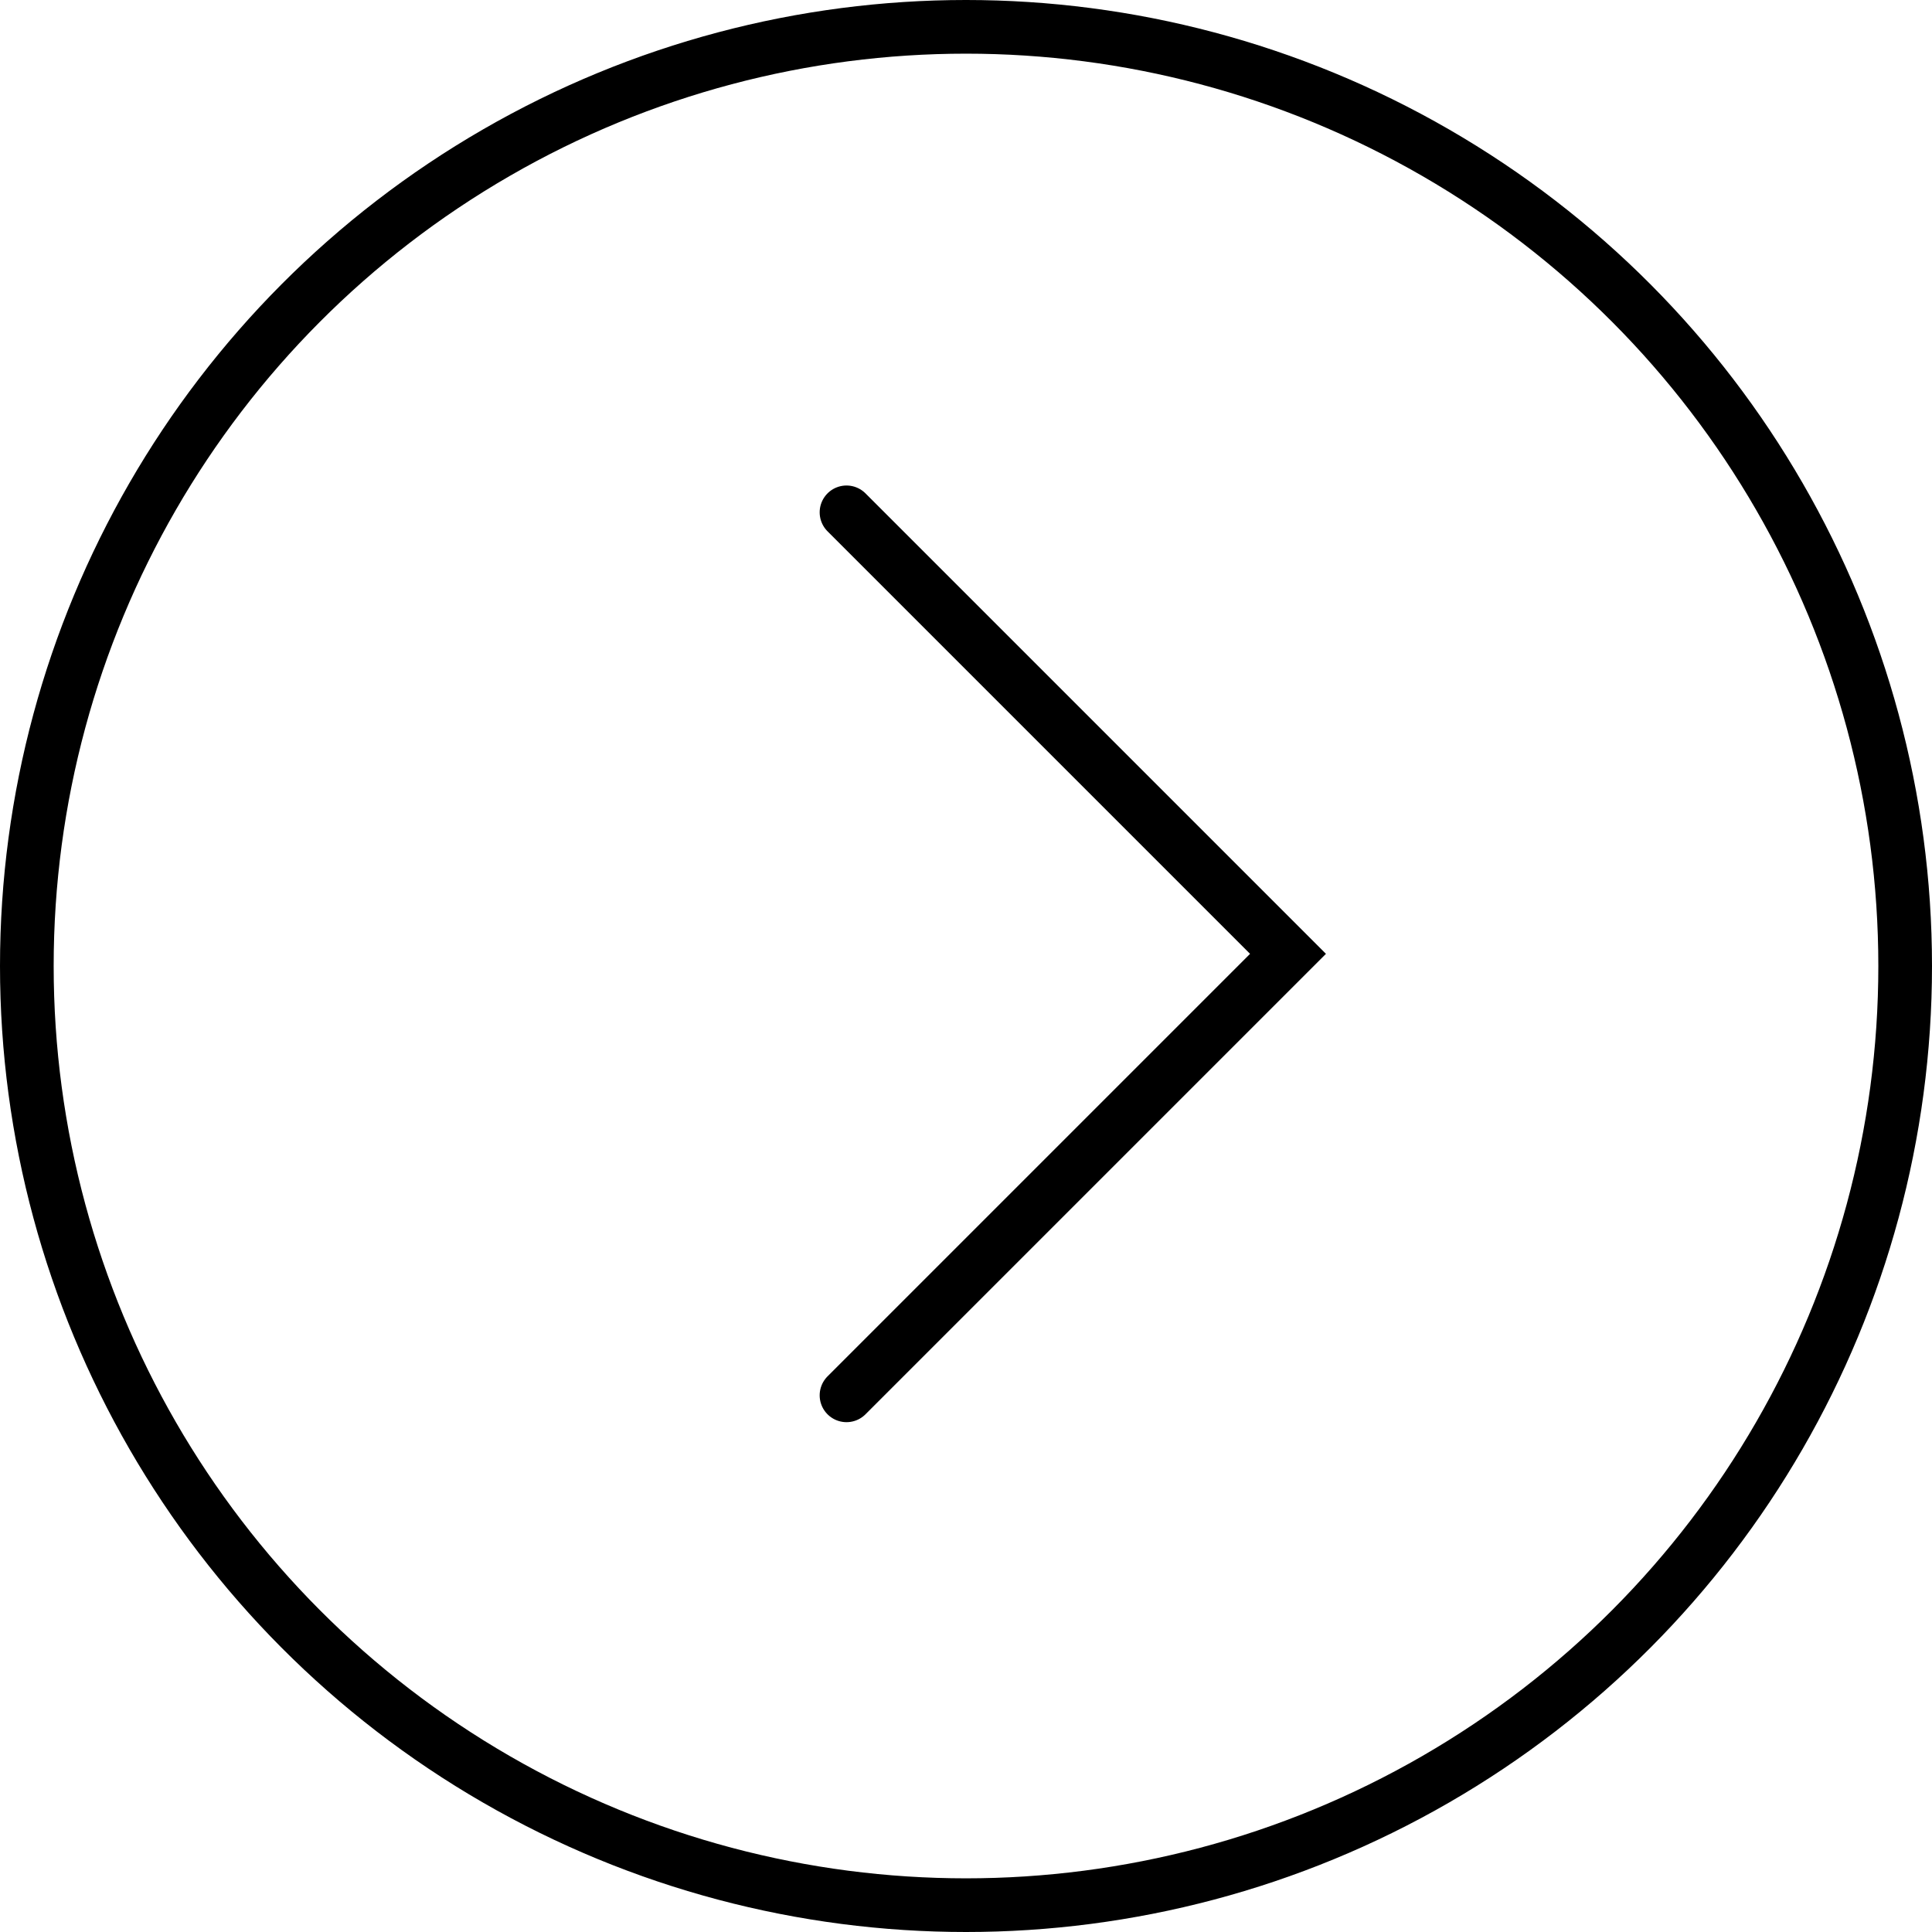
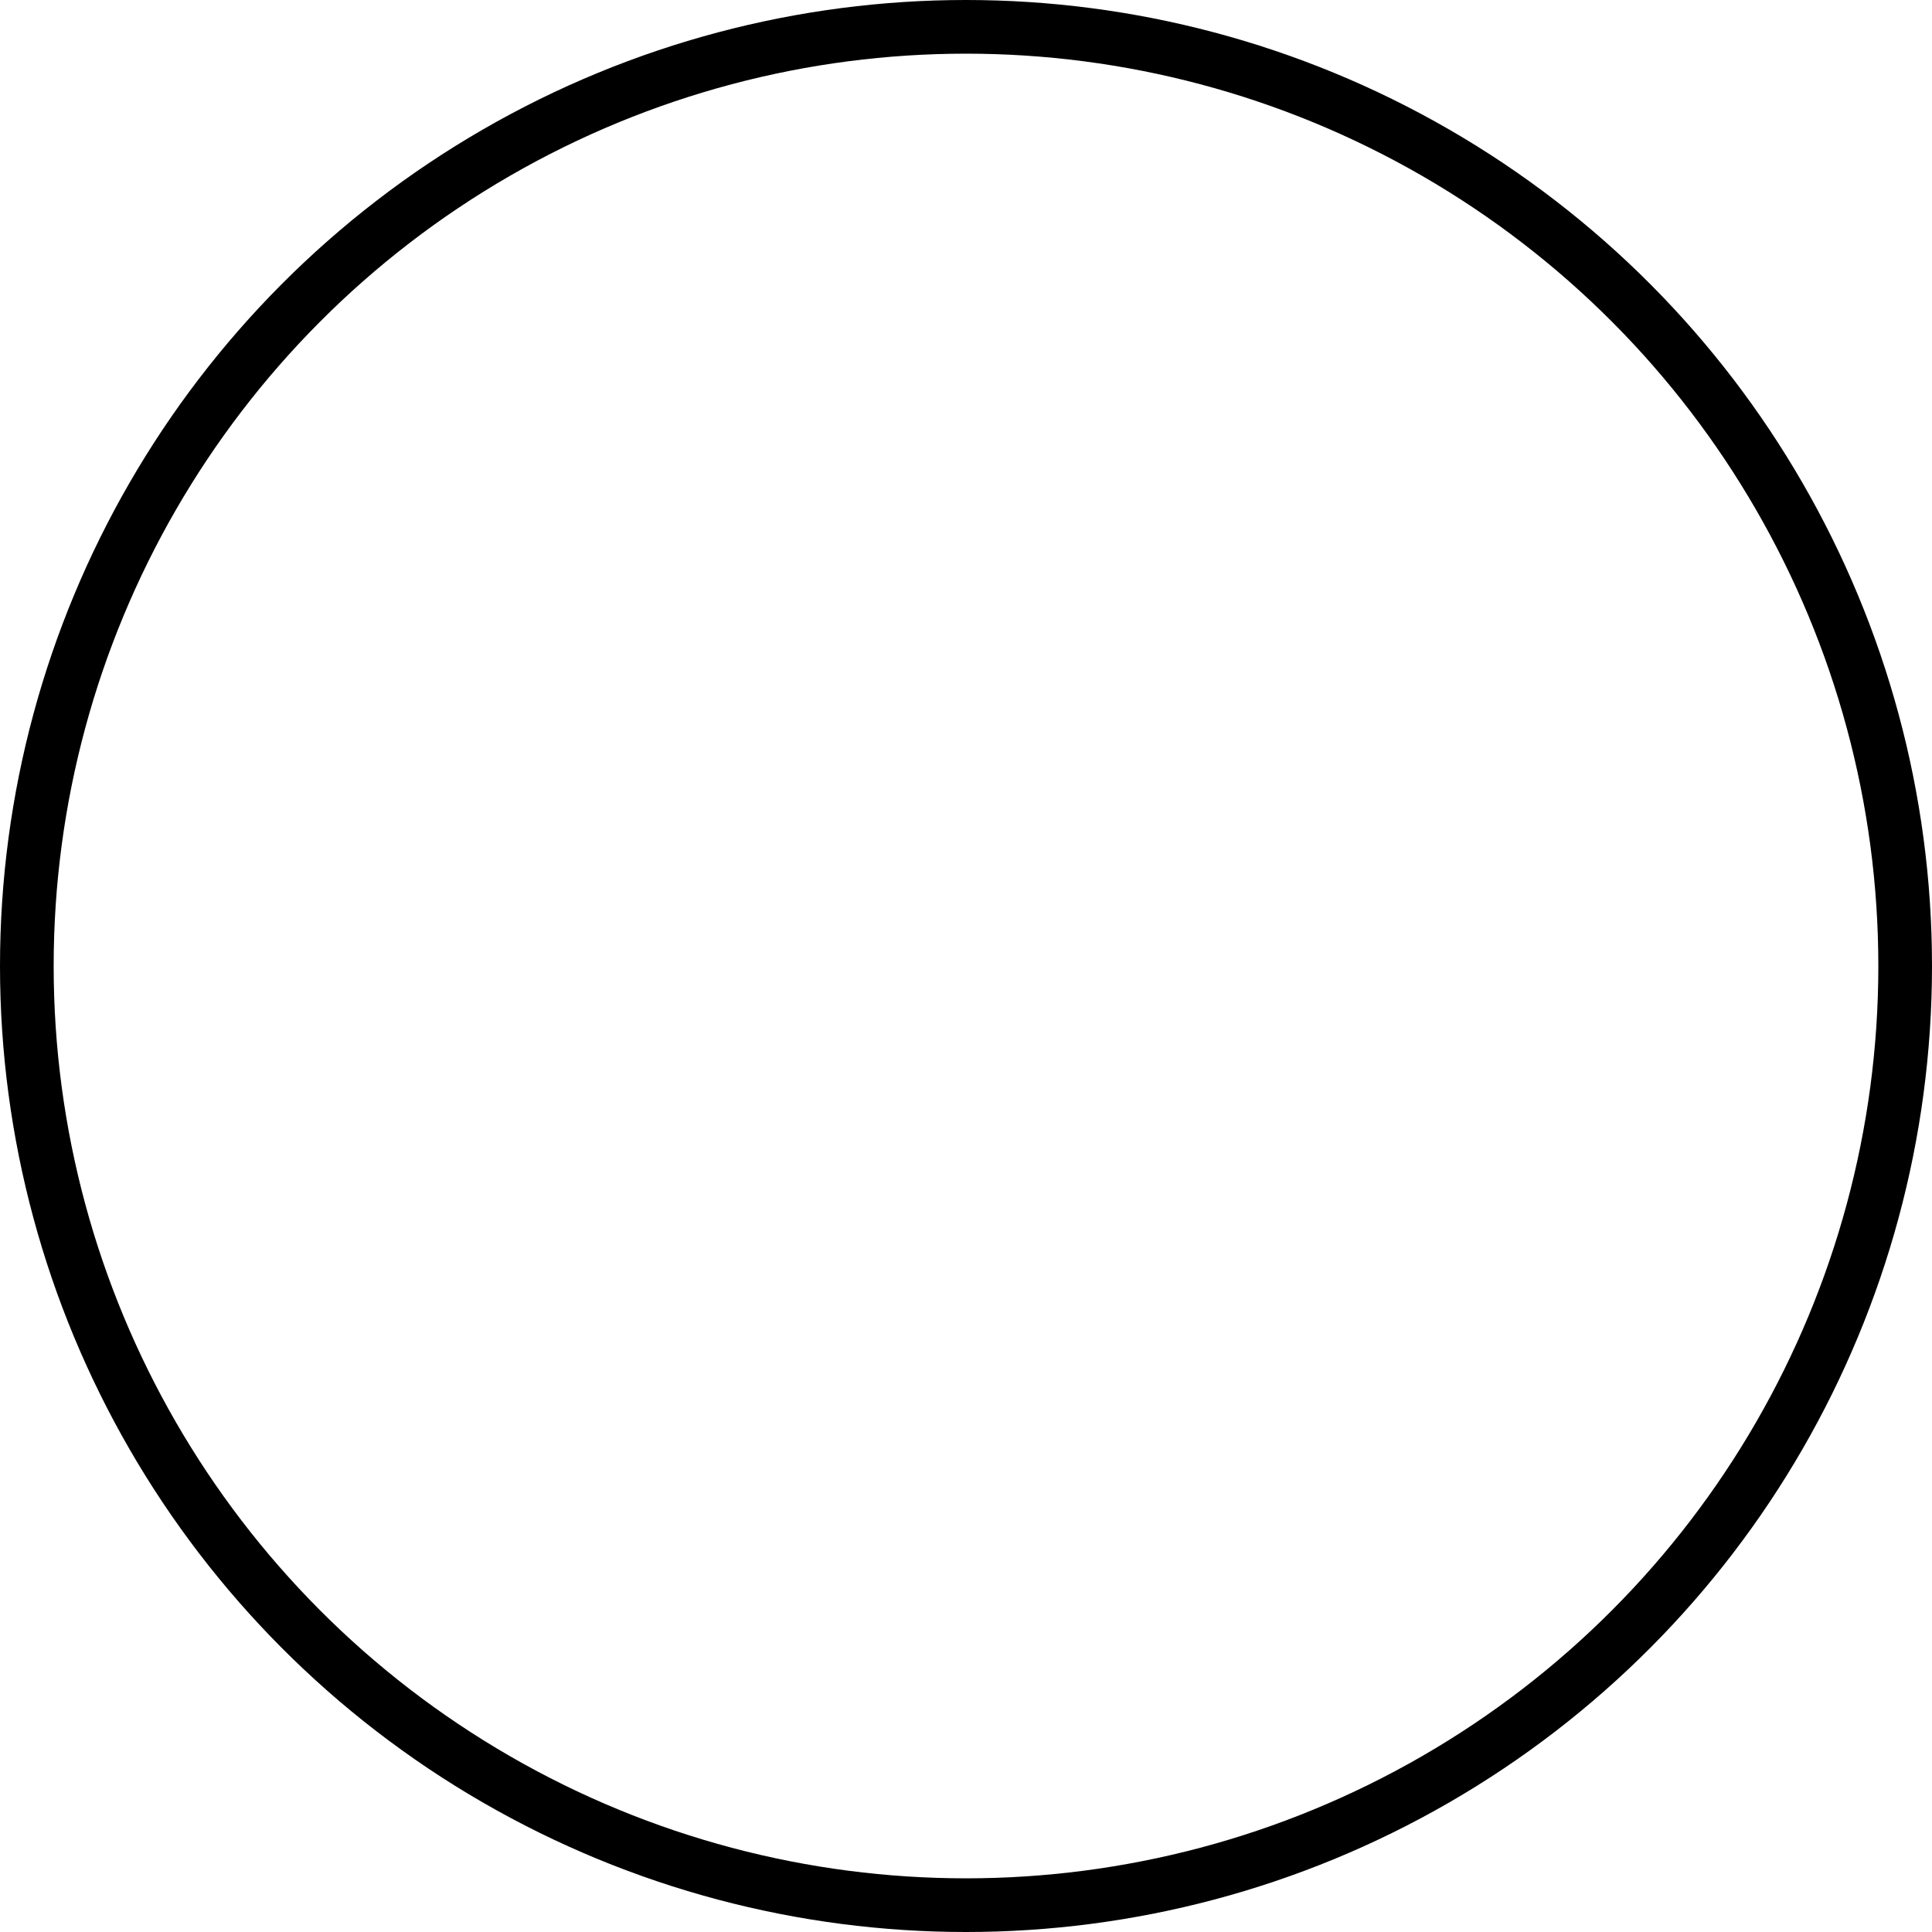
<svg xmlns="http://www.w3.org/2000/svg" width="54" height="54" viewBox="0 0 54 54" fill="none">
  <circle cx="27" cy="27" r="26.25" transform="rotate(180 27 27)" stroke="black" stroke-width="1.5" />
-   <path d="M23.66 39L36 26.66L23.66 14.32" stroke="black" stroke-width="1.5" stroke-linecap="round" />
</svg>